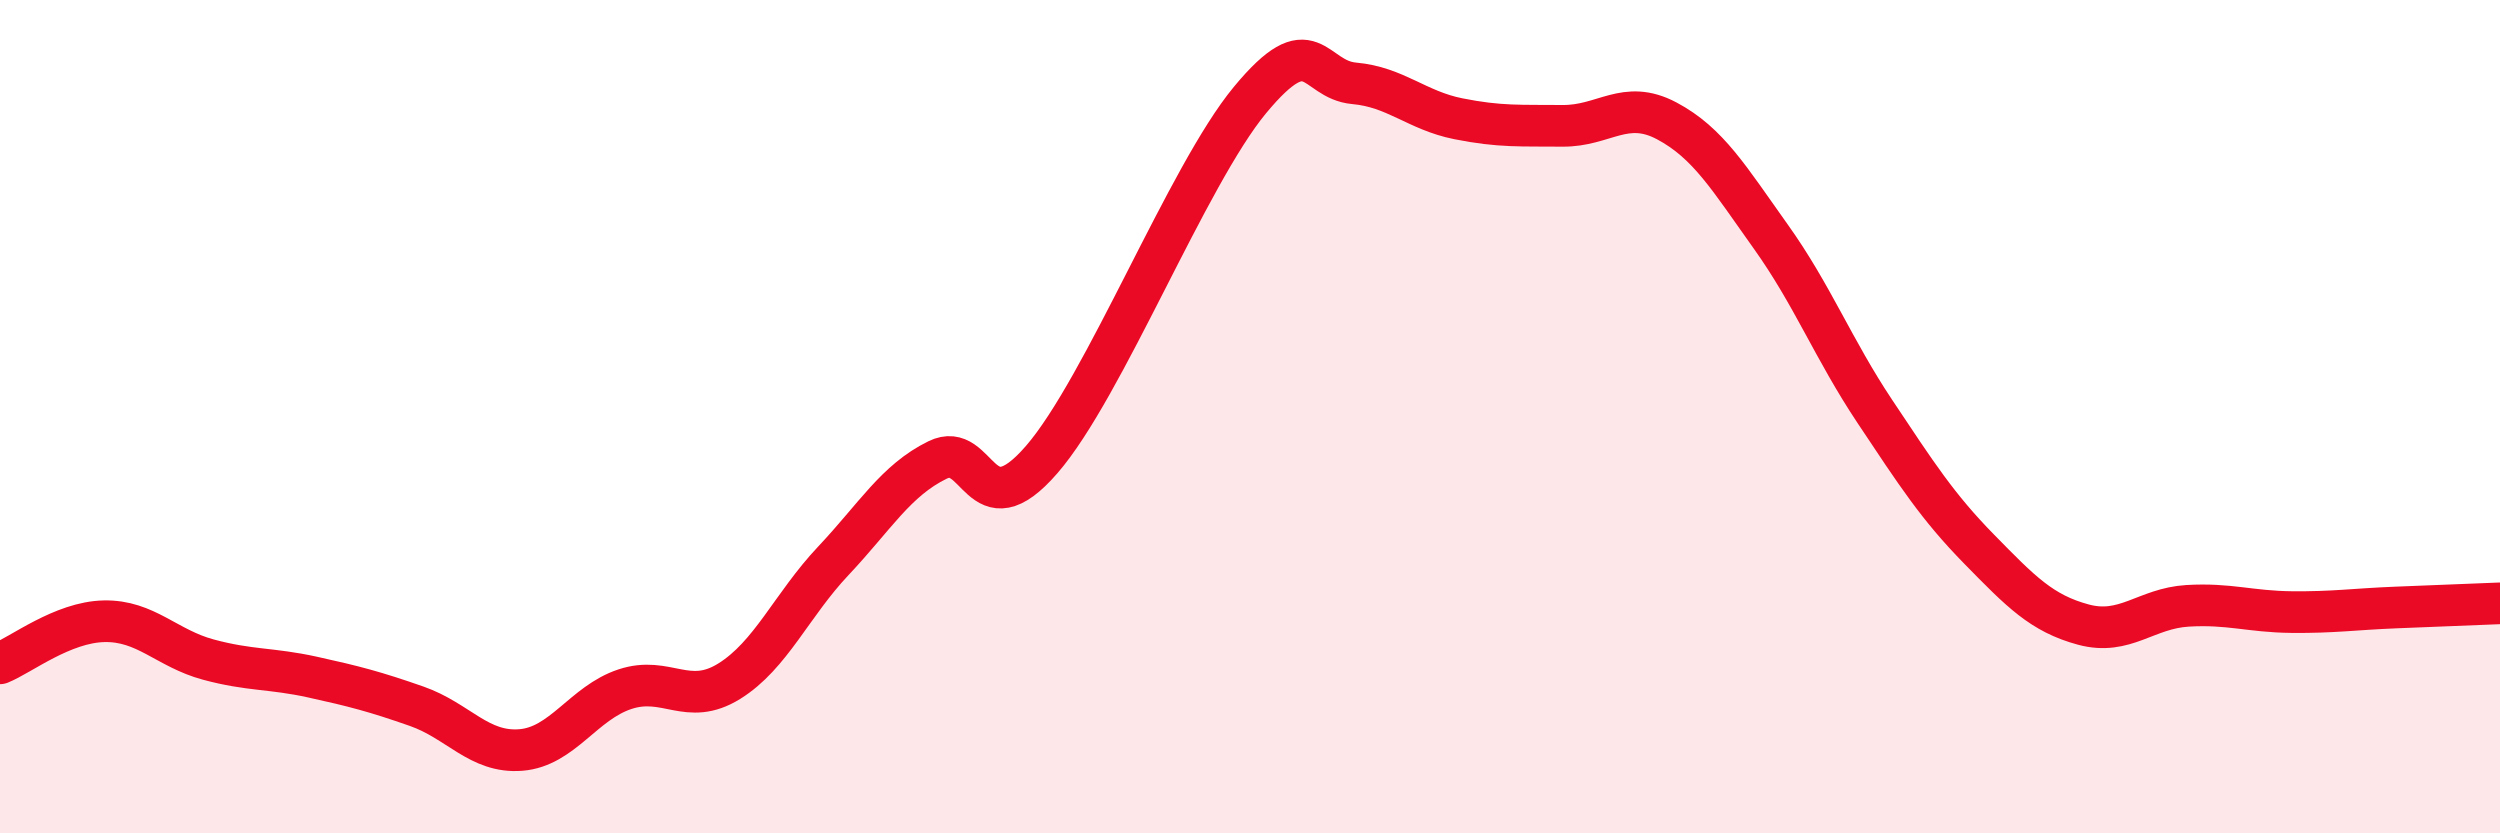
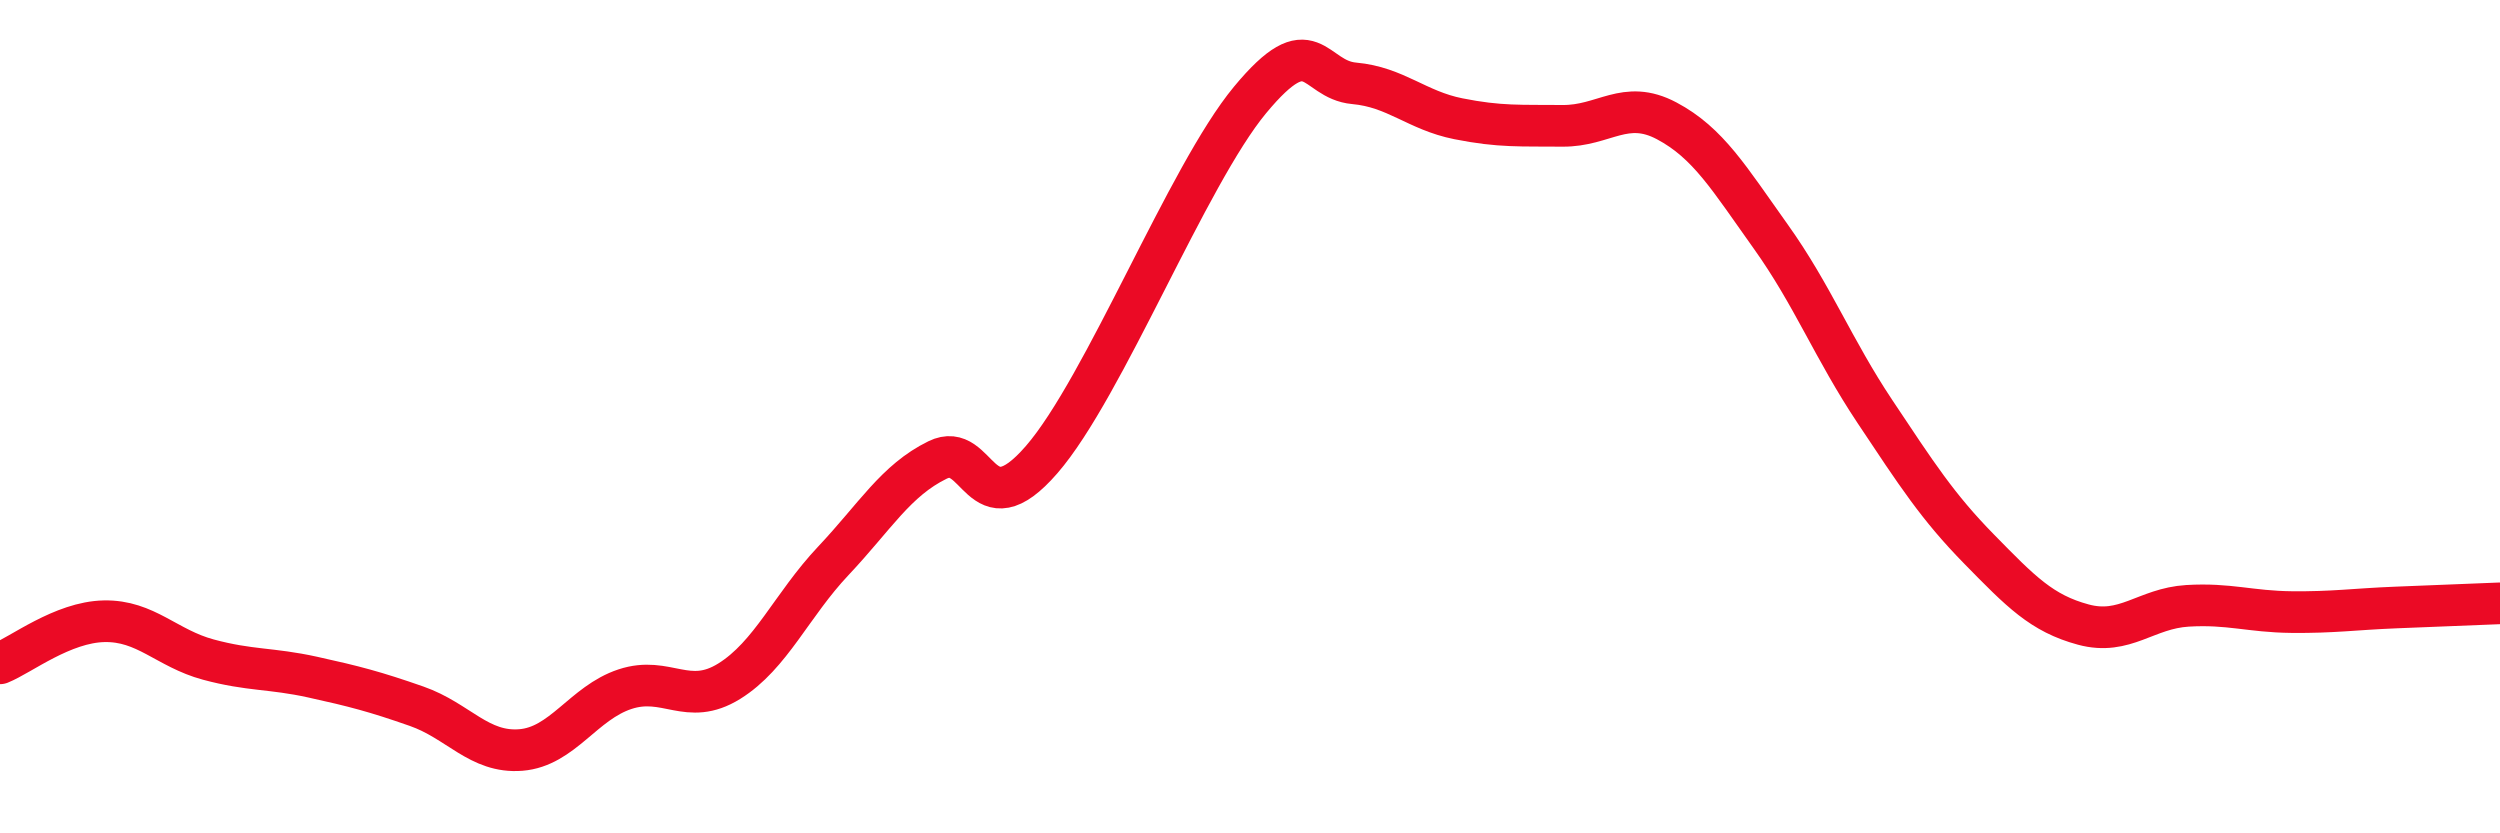
<svg xmlns="http://www.w3.org/2000/svg" width="60" height="20" viewBox="0 0 60 20">
-   <path d="M 0,15.92 C 0.5,15.72 1.5,14.93 2.5,14.91 C 3.5,14.89 4,15.56 5,15.83 C 6,16.1 6.5,16.03 7.5,16.25 C 8.5,16.47 9,16.6 10,16.95 C 11,17.3 11.5,18.08 12.5,18 C 13.5,17.92 14,16.87 15,16.54 C 16,16.21 16.5,16.97 17.5,16.35 C 18.5,15.73 19,14.52 20,13.46 C 21,12.4 21.5,11.53 22.5,11.04 C 23.5,10.55 23.5,12.76 25,11.03 C 26.5,9.3 28.5,4.21 30,2.4 C 31.5,0.59 31.5,1.91 32.5,2 C 33.5,2.09 34,2.65 35,2.85 C 36,3.05 36.5,3.01 37.5,3.02 C 38.5,3.03 39,2.37 40,2.9 C 41,3.43 41.5,4.28 42.5,5.68 C 43.5,7.08 44,8.38 45,9.88 C 46,11.38 46.5,12.16 47.5,13.18 C 48.5,14.2 49,14.72 50,14.99 C 51,15.26 51.5,14.6 52.5,14.54 C 53.5,14.48 54,14.68 55,14.69 C 56,14.7 56.5,14.62 57.5,14.58 C 58.5,14.54 59.5,14.5 60,14.48L60 20L0 20Z" fill="#EB0A25" opacity="0.1" stroke-linecap="round" stroke-linejoin="round" />
  <path d="M 0,15.92 C 0.5,15.72 1.5,14.93 2.5,14.91 C 3.5,14.89 4,15.56 5,15.83 C 6,16.1 6.5,16.03 7.5,16.25 C 8.5,16.47 9,16.6 10,16.95 C 11,17.3 11.5,18.08 12.5,18 C 13.5,17.92 14,16.87 15,16.54 C 16,16.21 16.5,16.97 17.5,16.35 C 18.5,15.73 19,14.52 20,13.46 C 21,12.4 21.5,11.53 22.5,11.04 C 23.5,10.55 23.5,12.76 25,11.03 C 26.5,9.3 28.5,4.21 30,2.4 C 31.5,0.59 31.5,1.91 32.5,2 C 33.5,2.09 34,2.65 35,2.85 C 36,3.05 36.5,3.01 37.5,3.02 C 38.5,3.03 39,2.37 40,2.9 C 41,3.43 41.5,4.28 42.5,5.68 C 43.5,7.08 44,8.38 45,9.88 C 46,11.38 46.5,12.16 47.5,13.18 C 48.5,14.2 49,14.72 50,14.99 C 51,15.26 51.5,14.6 52.5,14.54 C 53.5,14.48 54,14.68 55,14.69 C 56,14.7 56.5,14.62 57.5,14.58 C 58.5,14.54 59.5,14.5 60,14.48" stroke="#EB0A25" stroke-width="1" fill="none" stroke-linecap="round" stroke-linejoin="round" />
</svg>